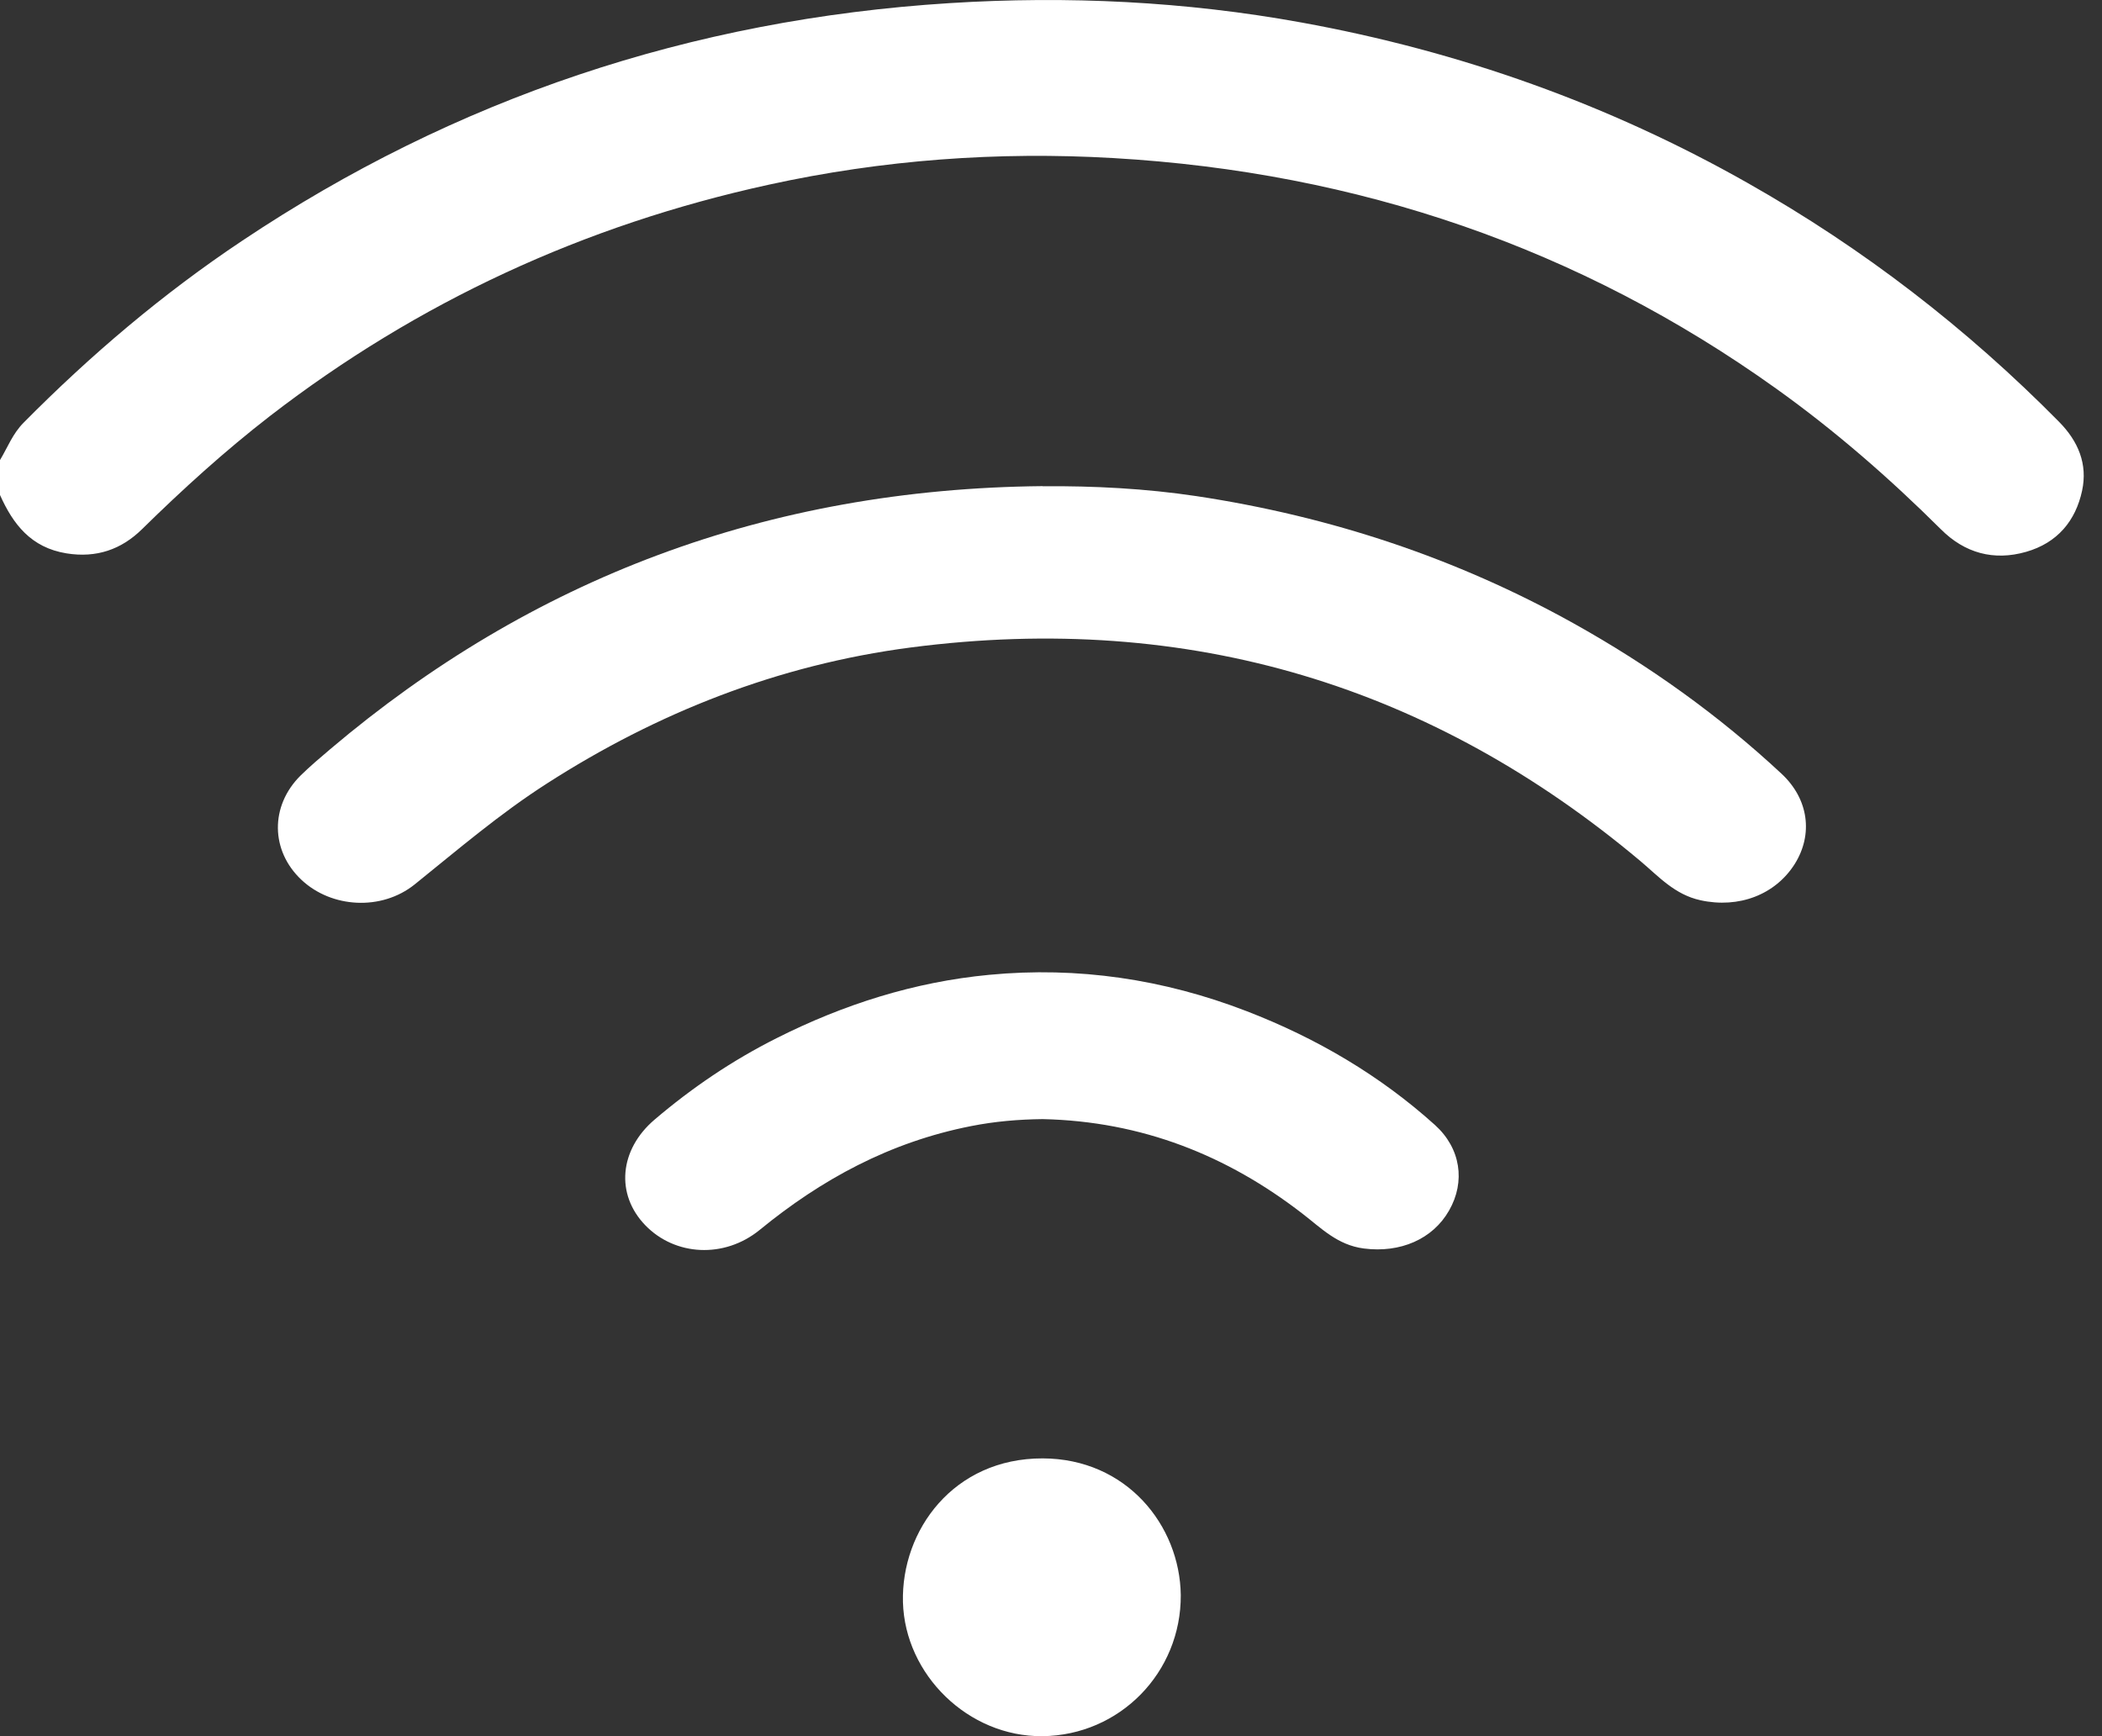
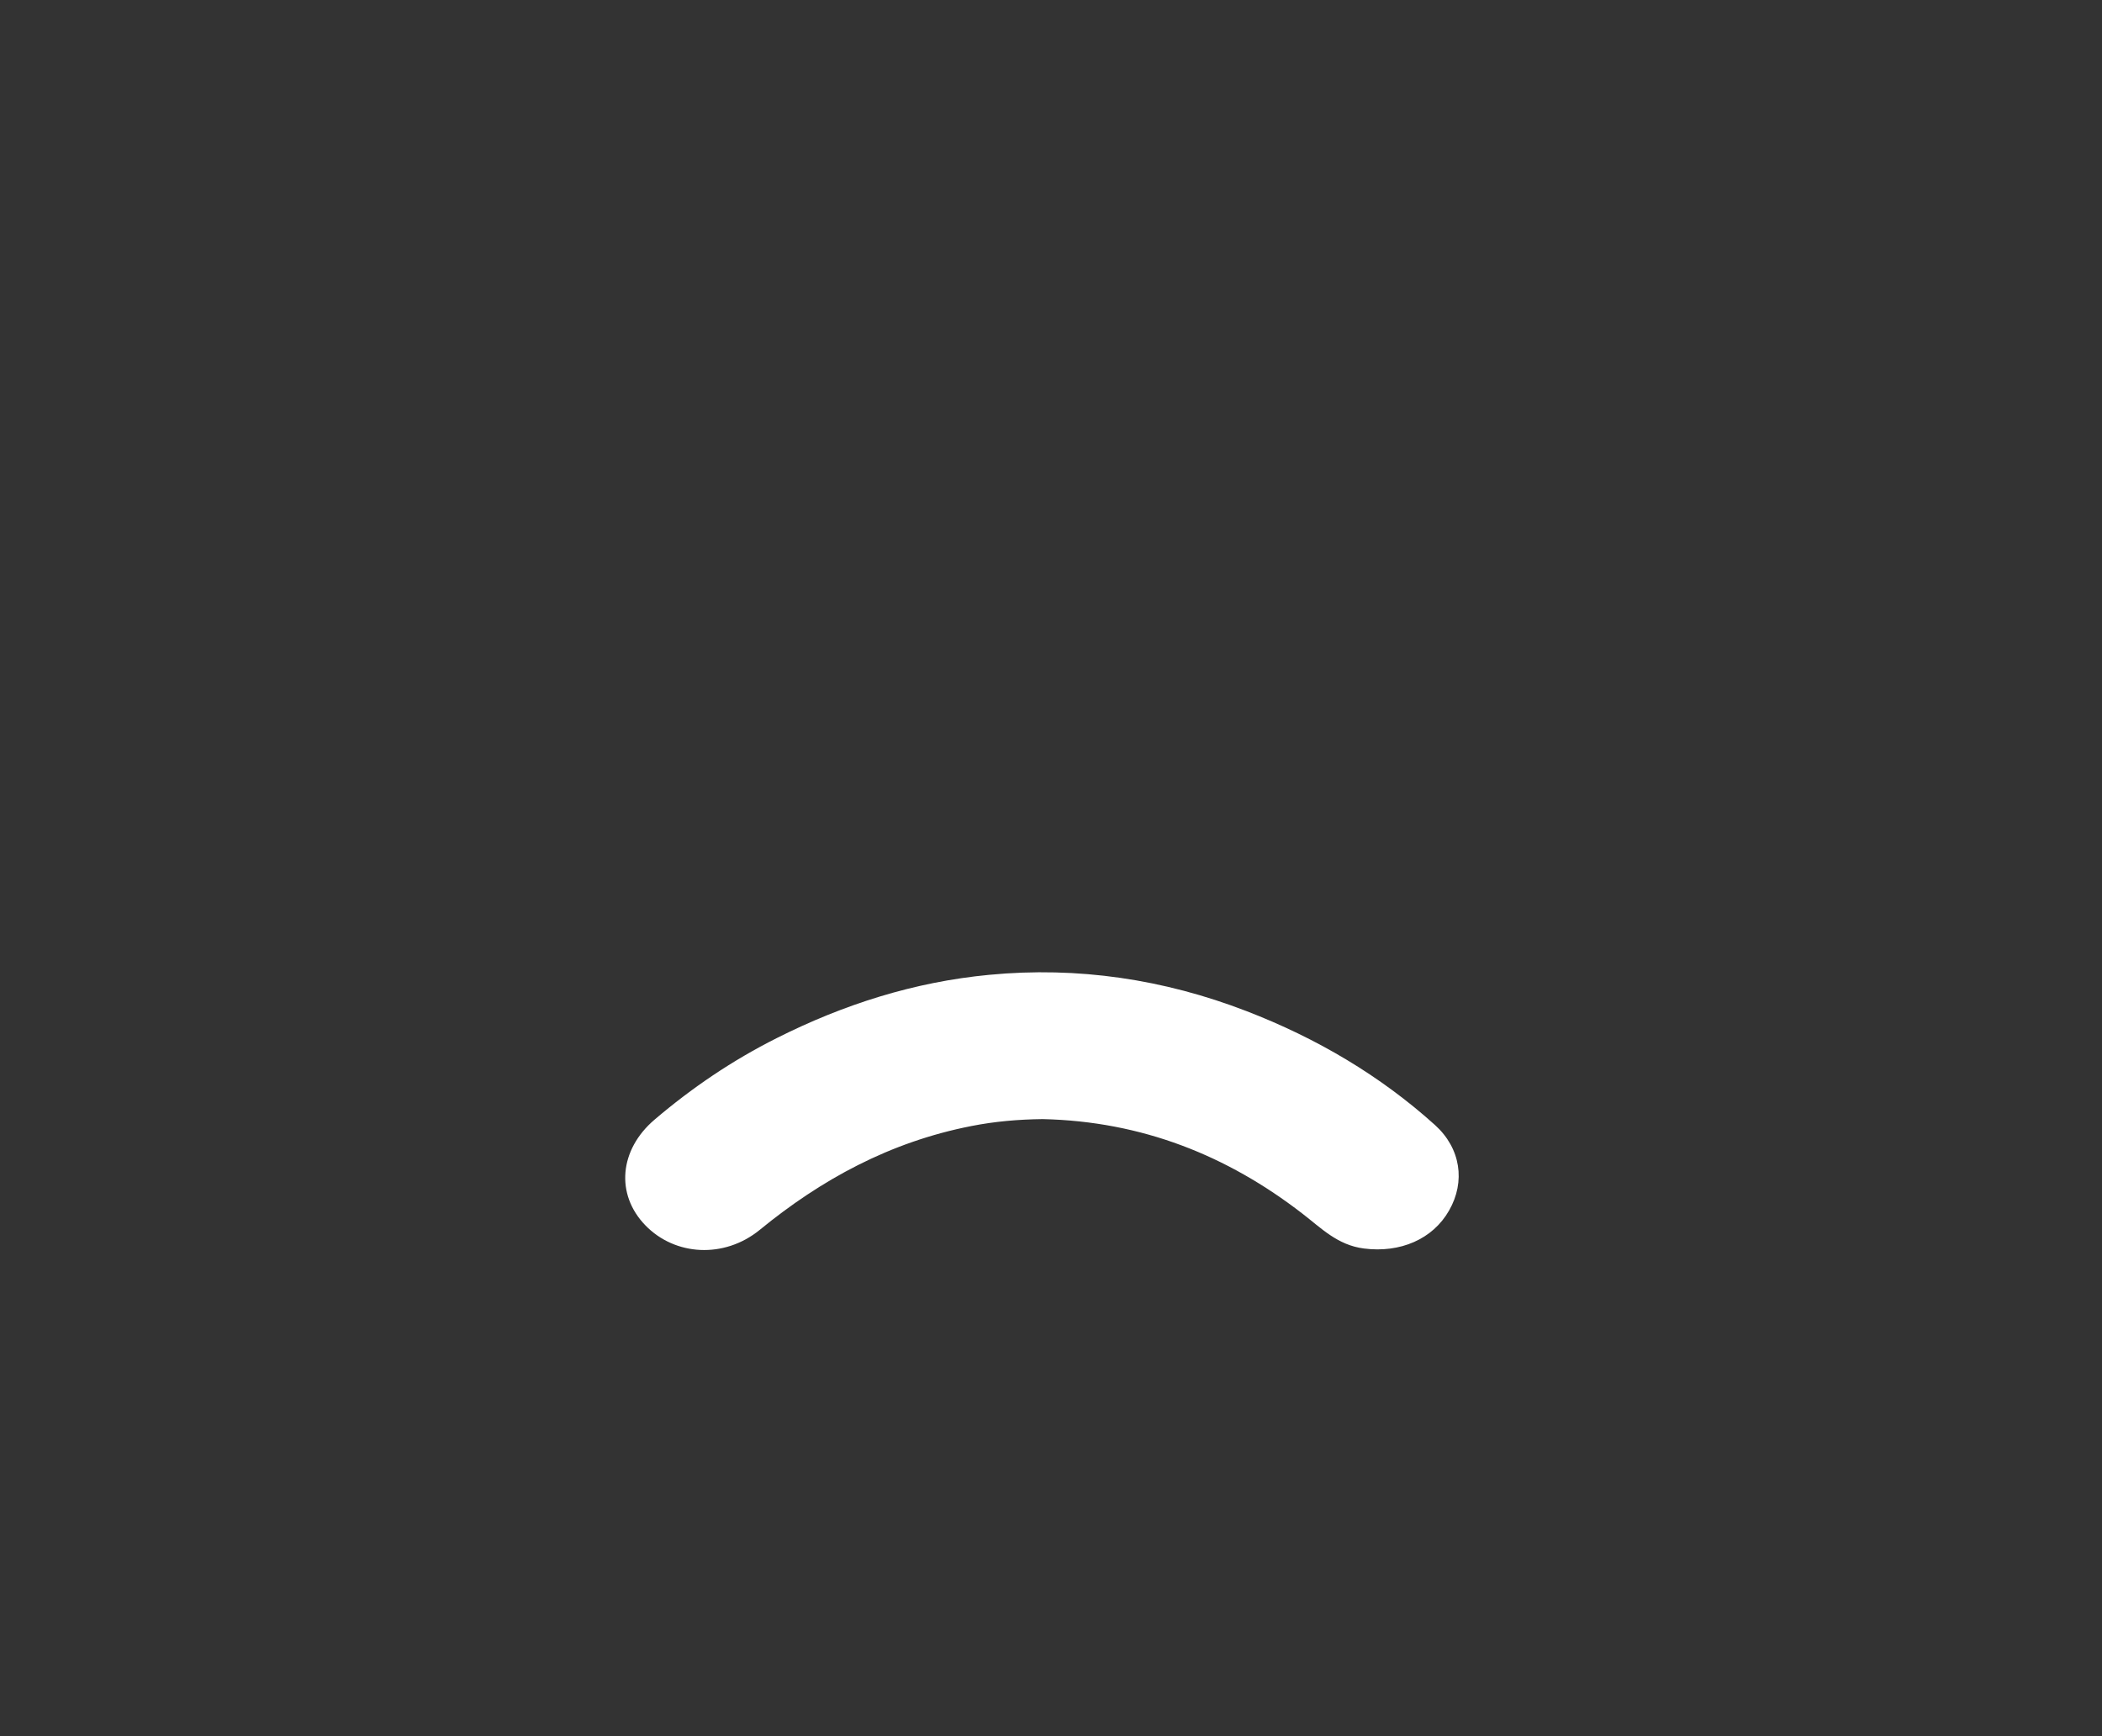
<svg xmlns="http://www.w3.org/2000/svg" width="23" height="19" viewBox="0 0 23 19" fill="none">
  <rect x="0" y="0" width="23" height="19" fill="#333333" stroke="none" />
-   <path d="M-0 5.417C0.142 5.734 0.337 5.993 0.729 6.056C1.055 6.108 1.327 6.014 1.553 5.792C1.998 5.355 2.459 4.936 2.955 4.552C4.57 3.306 6.39 2.463 8.413 2.021C9.655 1.749 10.917 1.656 12.184 1.73C14.859 1.885 17.284 2.714 19.435 4.253C20.084 4.717 20.679 5.237 21.239 5.794C21.497 6.052 21.815 6.141 22.17 6.039C22.512 5.941 22.711 5.7 22.782 5.371C22.845 5.078 22.74 4.829 22.53 4.616C21.522 3.595 20.392 2.721 19.127 2.005C17.607 1.143 15.974 0.561 14.239 0.246C12.968 0.015 11.681 -0.047 10.393 0.034C7.561 0.212 4.976 1.08 2.651 2.634C1.78 3.215 0.989 3.887 0.258 4.626C0.138 4.747 0.083 4.897 -0 5.035V5.418V5.417Z" fill="white" />
-   <path d="M11.408 5.32C8.394 5.349 5.809 6.338 3.614 8.198C3.503 8.292 3.391 8.387 3.288 8.488C2.953 8.821 2.96 9.311 3.299 9.629C3.628 9.938 4.174 9.97 4.537 9.679C5.009 9.299 5.468 8.905 5.985 8.574C7.187 7.802 8.51 7.276 9.963 7.086C13.034 6.686 15.686 7.522 17.949 9.423C18.149 9.591 18.323 9.79 18.607 9.852C19.027 9.944 19.426 9.791 19.638 9.455C19.841 9.131 19.791 8.744 19.493 8.467C18.81 7.831 18.048 7.284 17.215 6.82C15.941 6.111 14.562 5.651 13.089 5.429C12.534 5.346 11.972 5.317 11.408 5.321L11.408 5.32Z" fill="white" />
  <path d="M11.409 12.247C12.495 12.271 13.429 12.646 14.249 13.28C14.454 13.437 14.633 13.626 14.924 13.663C15.32 13.714 15.677 13.562 15.856 13.247C16.037 12.931 15.983 12.566 15.702 12.312C15.104 11.773 14.41 11.362 13.636 11.064C12.736 10.717 11.795 10.575 10.824 10.668C10 10.746 9.227 10.994 8.5 11.36C8.012 11.605 7.569 11.906 7.162 12.253C6.777 12.581 6.732 13.07 7.062 13.41C7.386 13.744 7.924 13.776 8.312 13.46C8.985 12.909 9.735 12.498 10.628 12.323C10.886 12.272 11.146 12.25 11.408 12.247H11.409Z" fill="white" />
-   <path d="M12.92 17.456C12.91 16.692 12.325 15.962 11.409 15.96C10.434 15.958 9.86 16.747 9.88 17.533C9.902 18.328 10.595 19.007 11.405 19C12.251 18.992 12.925 18.305 12.92 17.455V17.456Z" fill="white" />
</svg>